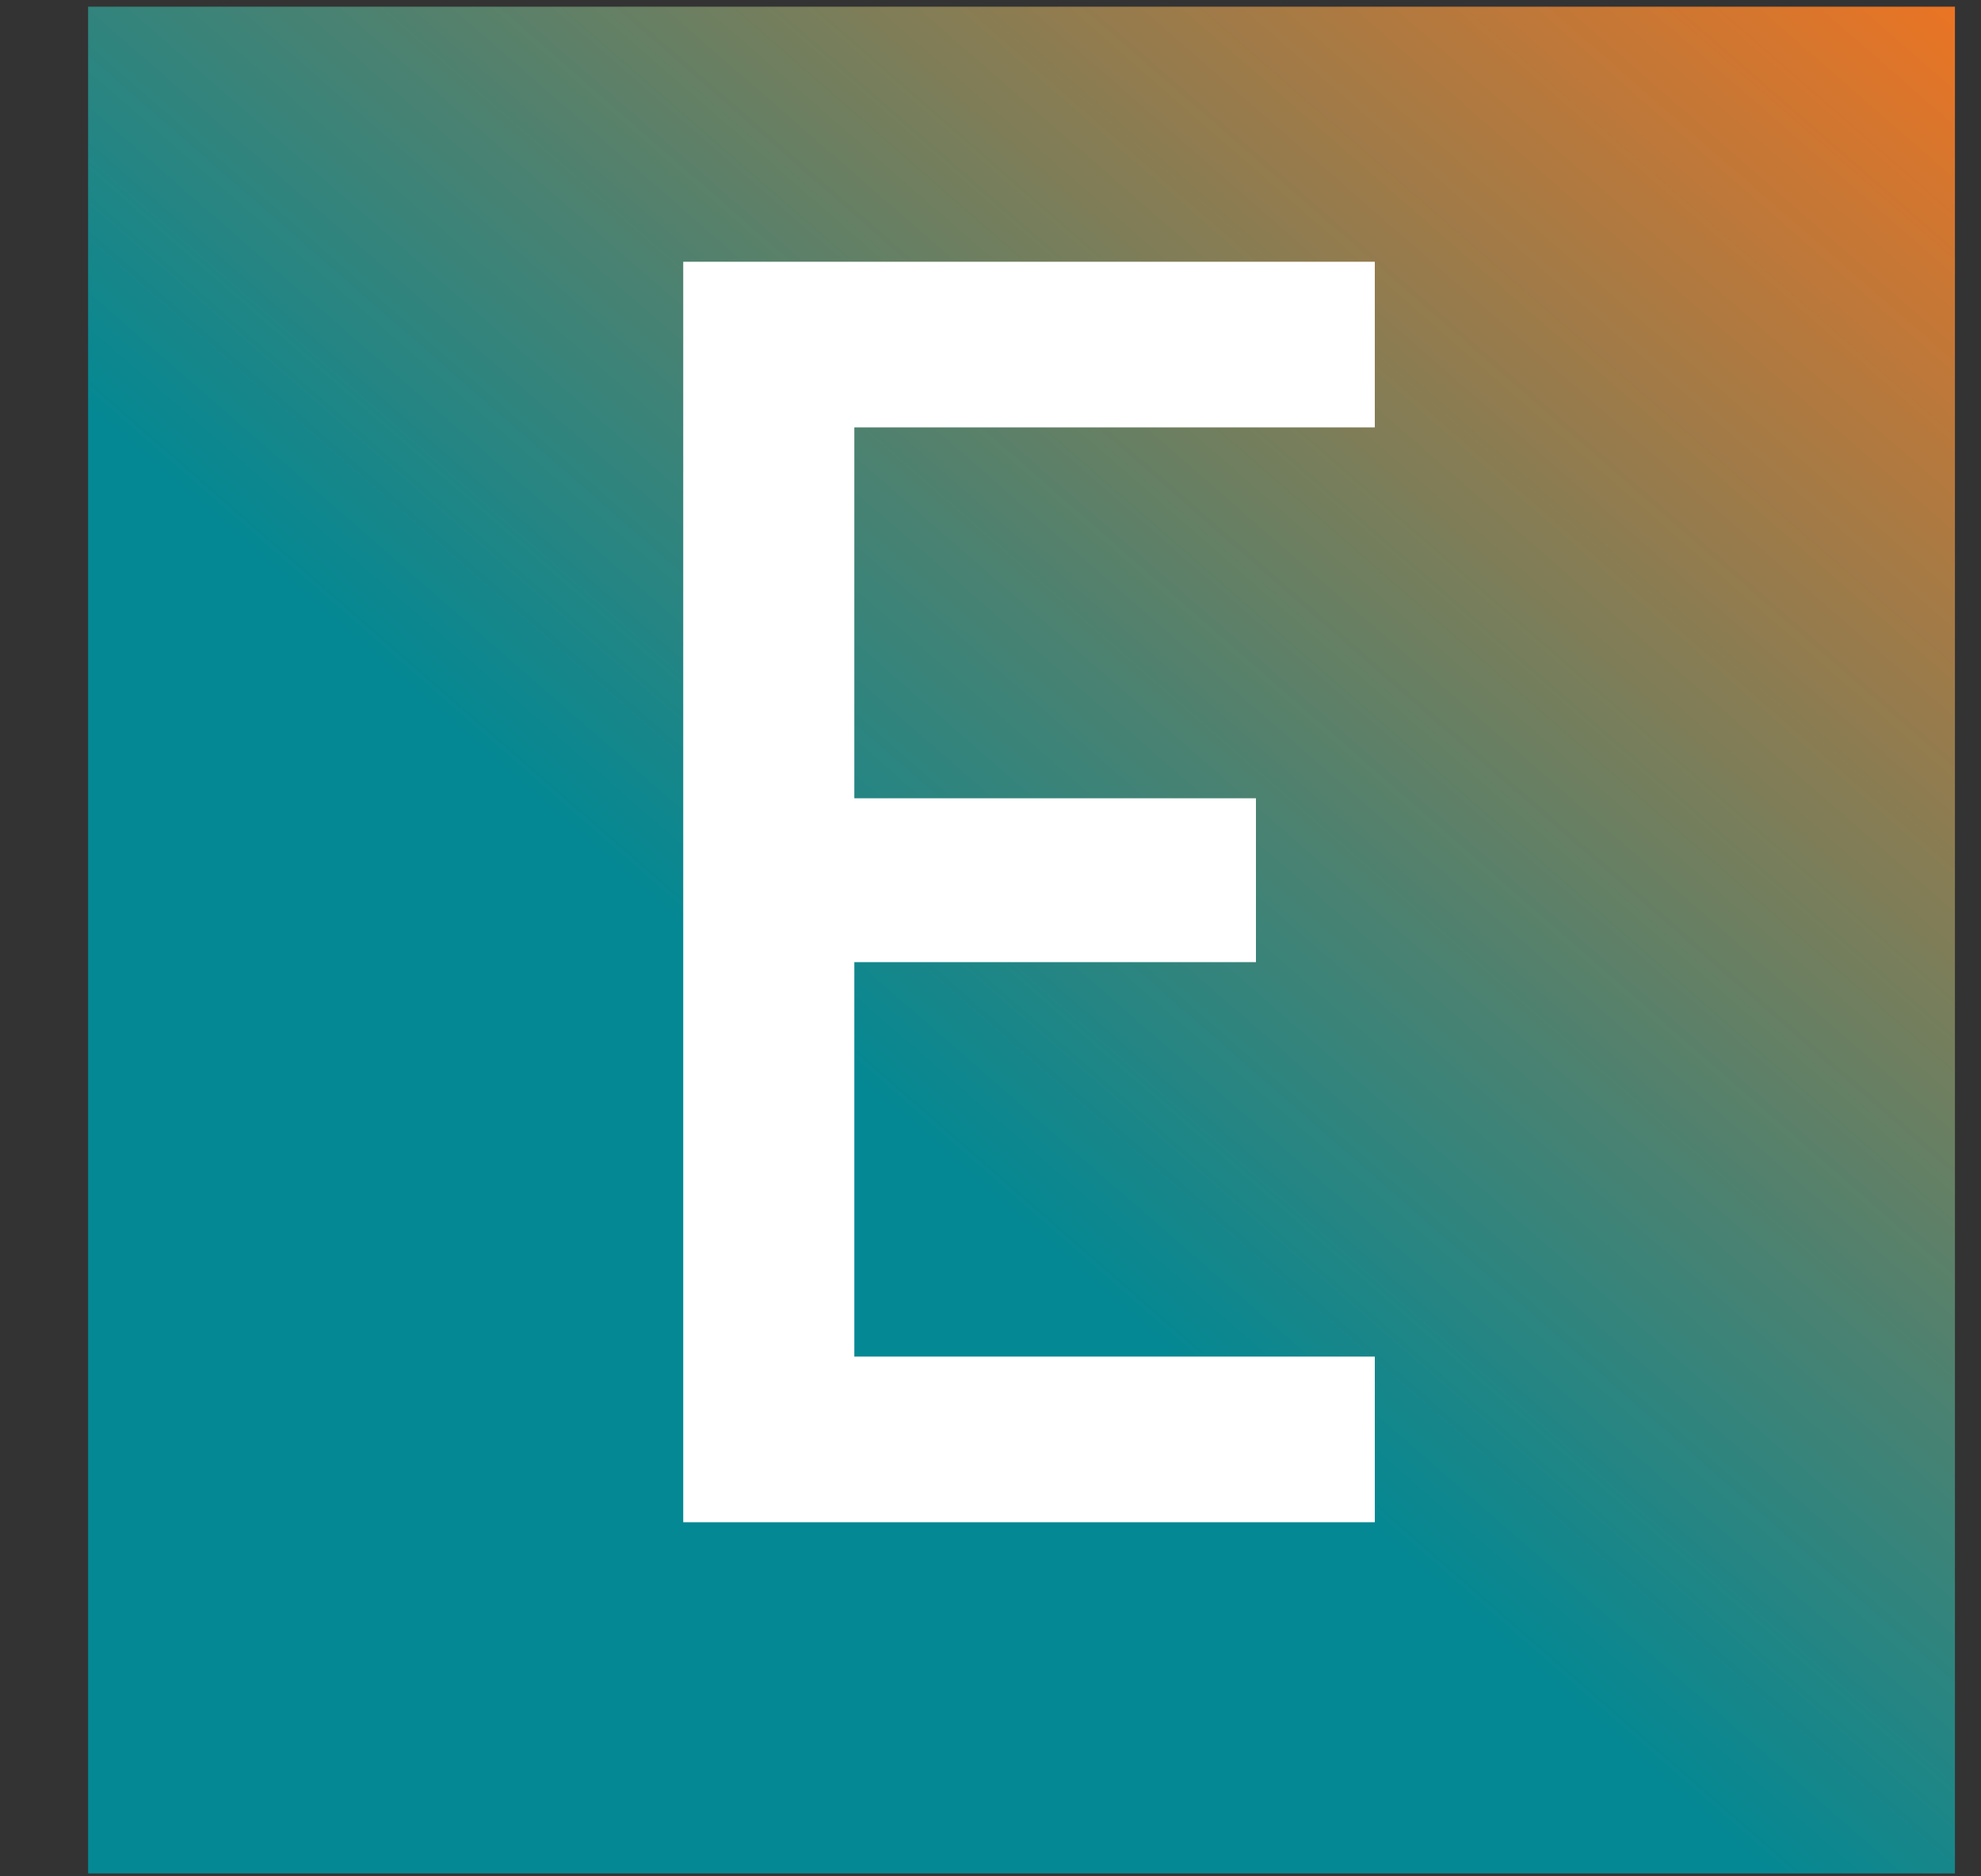
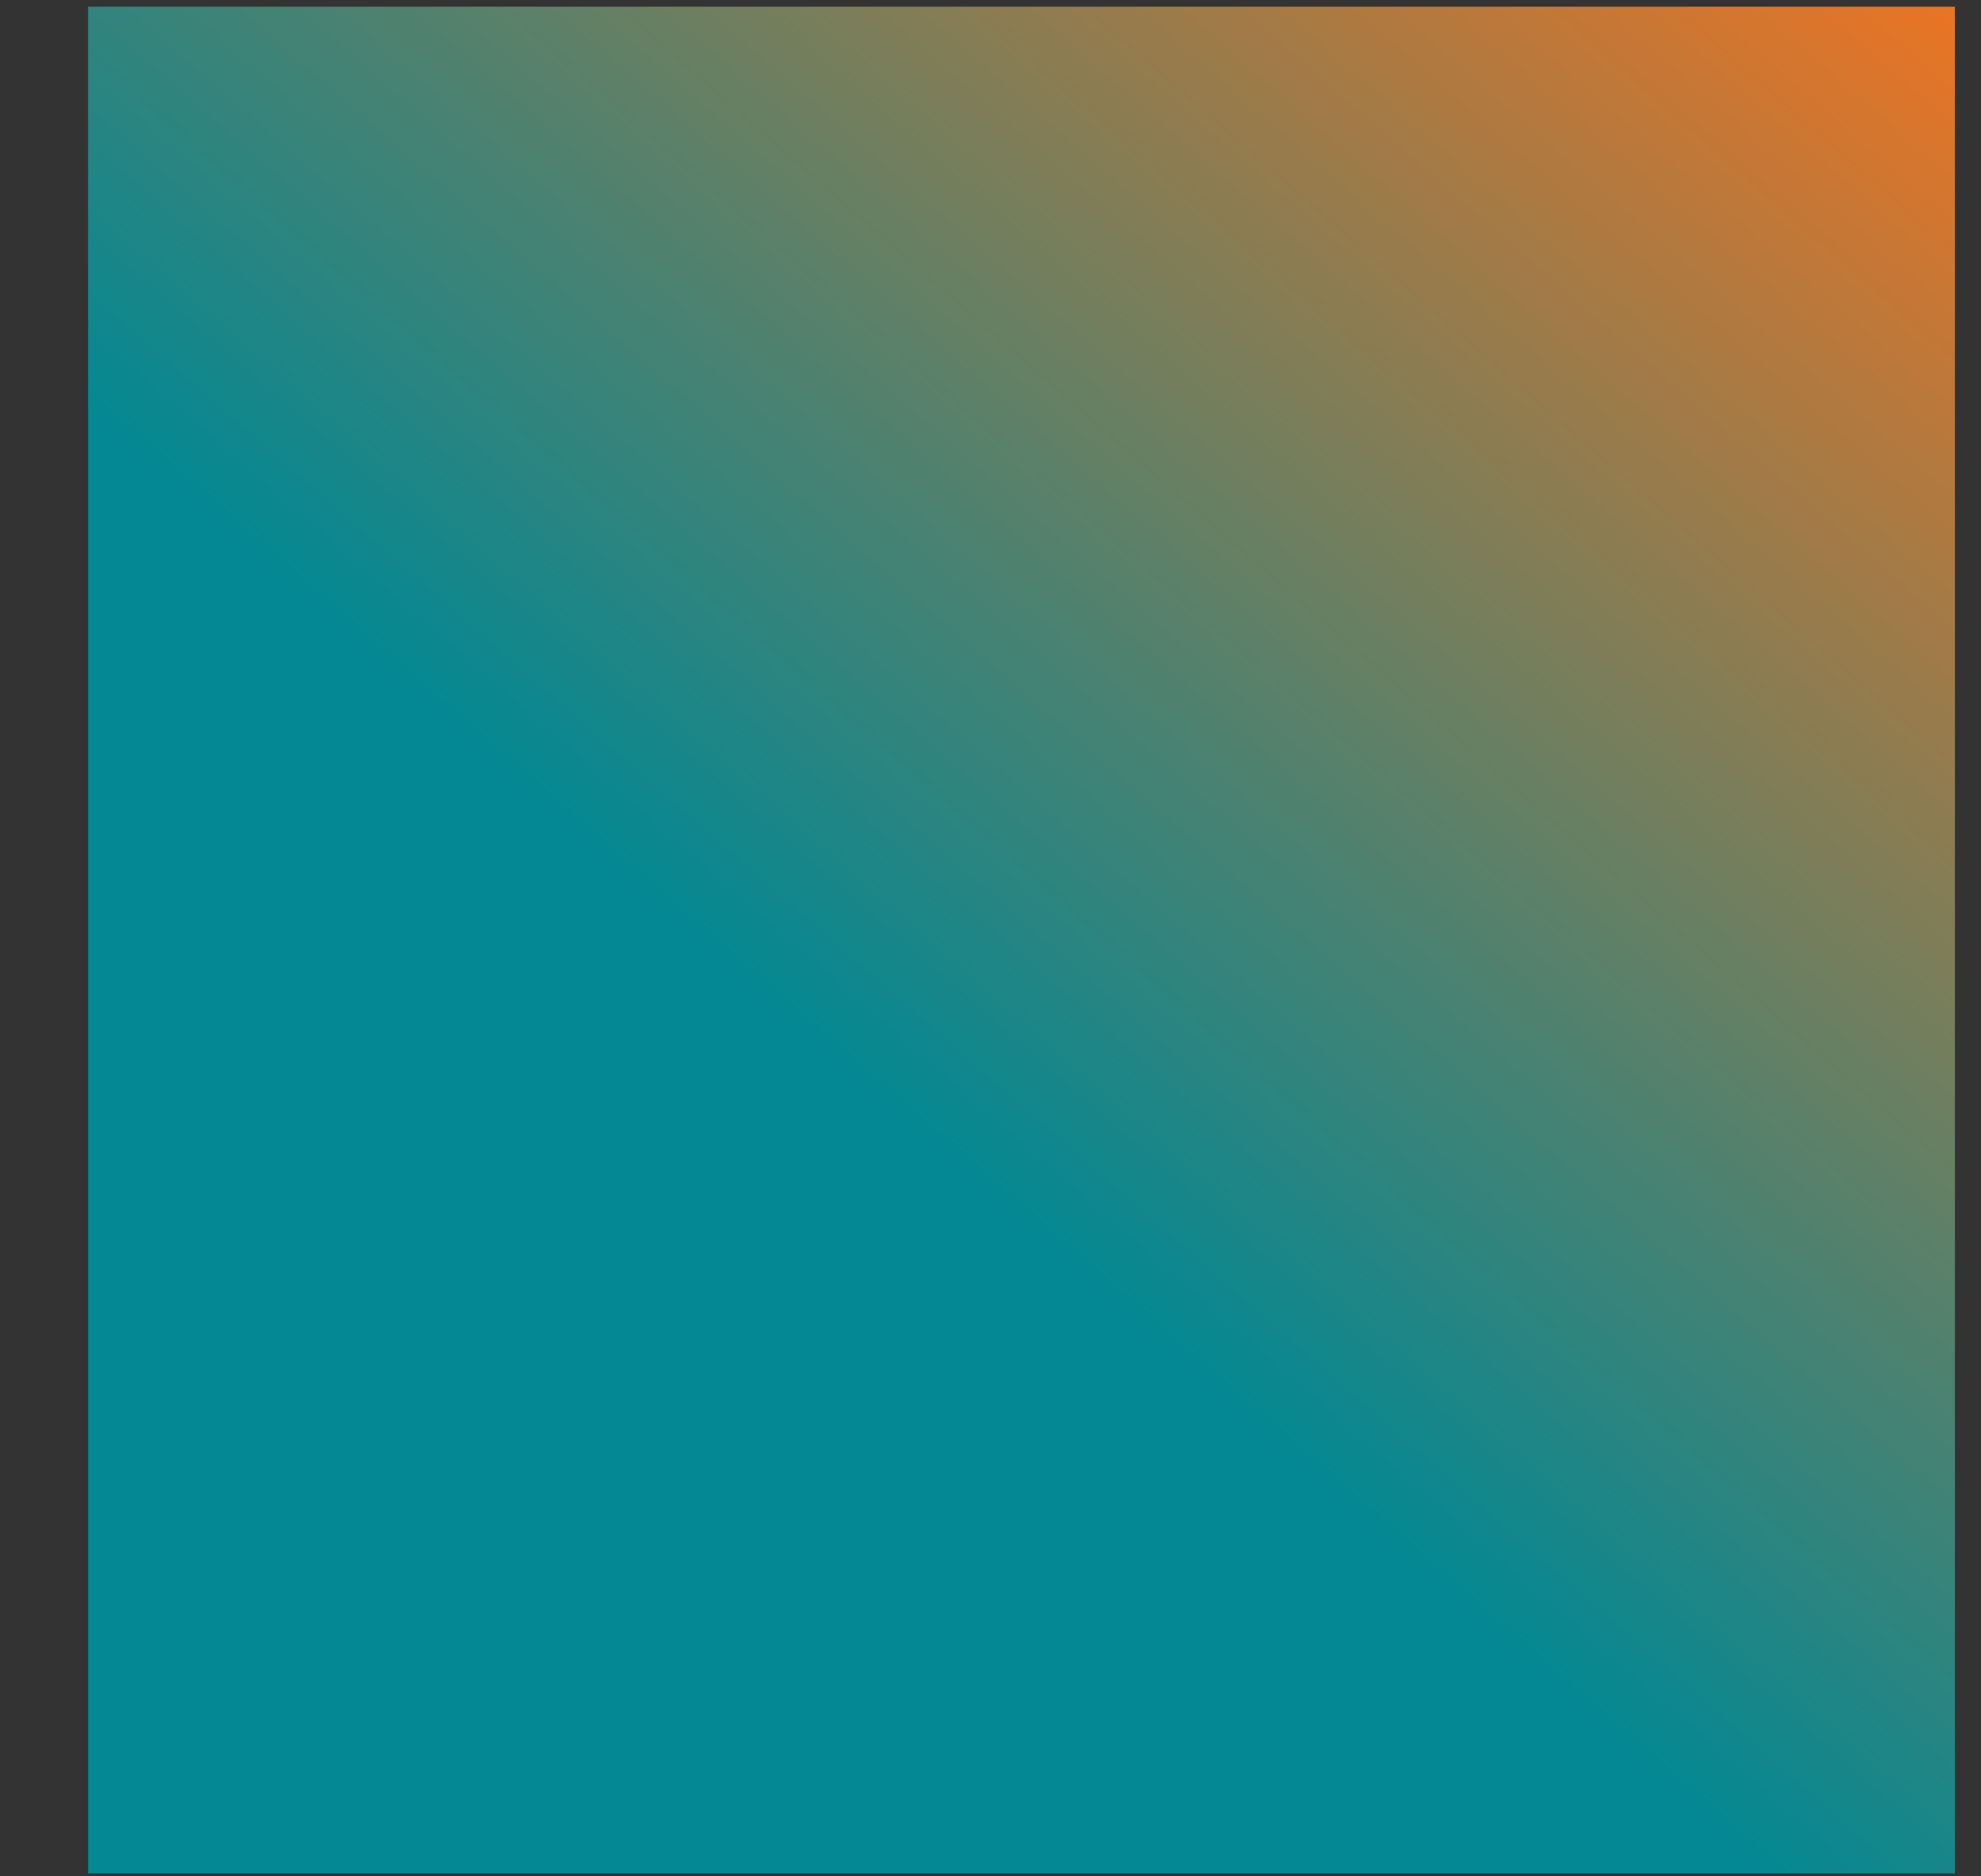
<svg xmlns="http://www.w3.org/2000/svg" width="19" height="18" viewBox="0 0 19 18" fill="none">
  <rect x="0" y="0" width="19" height="18" fill="#333333" stroke="none" />
  <path d="M0.845 0.064H18.75V17.972H0.845V0.064Z" fill="url(#paint0_linear_63_4650)" />
-   <path d="M13.186 4.1V2.511H6.553V14.603H13.186V13.014H8.194V9.23H12.046V7.658H8.194V4.1H13.186Z" fill="white" />
  <defs>
    <linearGradient id="paint0_linear_63_4650" x1="9.797" y1="11.747" x2="19.45" y2="0.674" gradientUnits="userSpaceOnUse">
      <stop stop-color="#048893" />
      <stop offset="1" stop-color="#EA7424" />
    </linearGradient>
  </defs>
</svg>